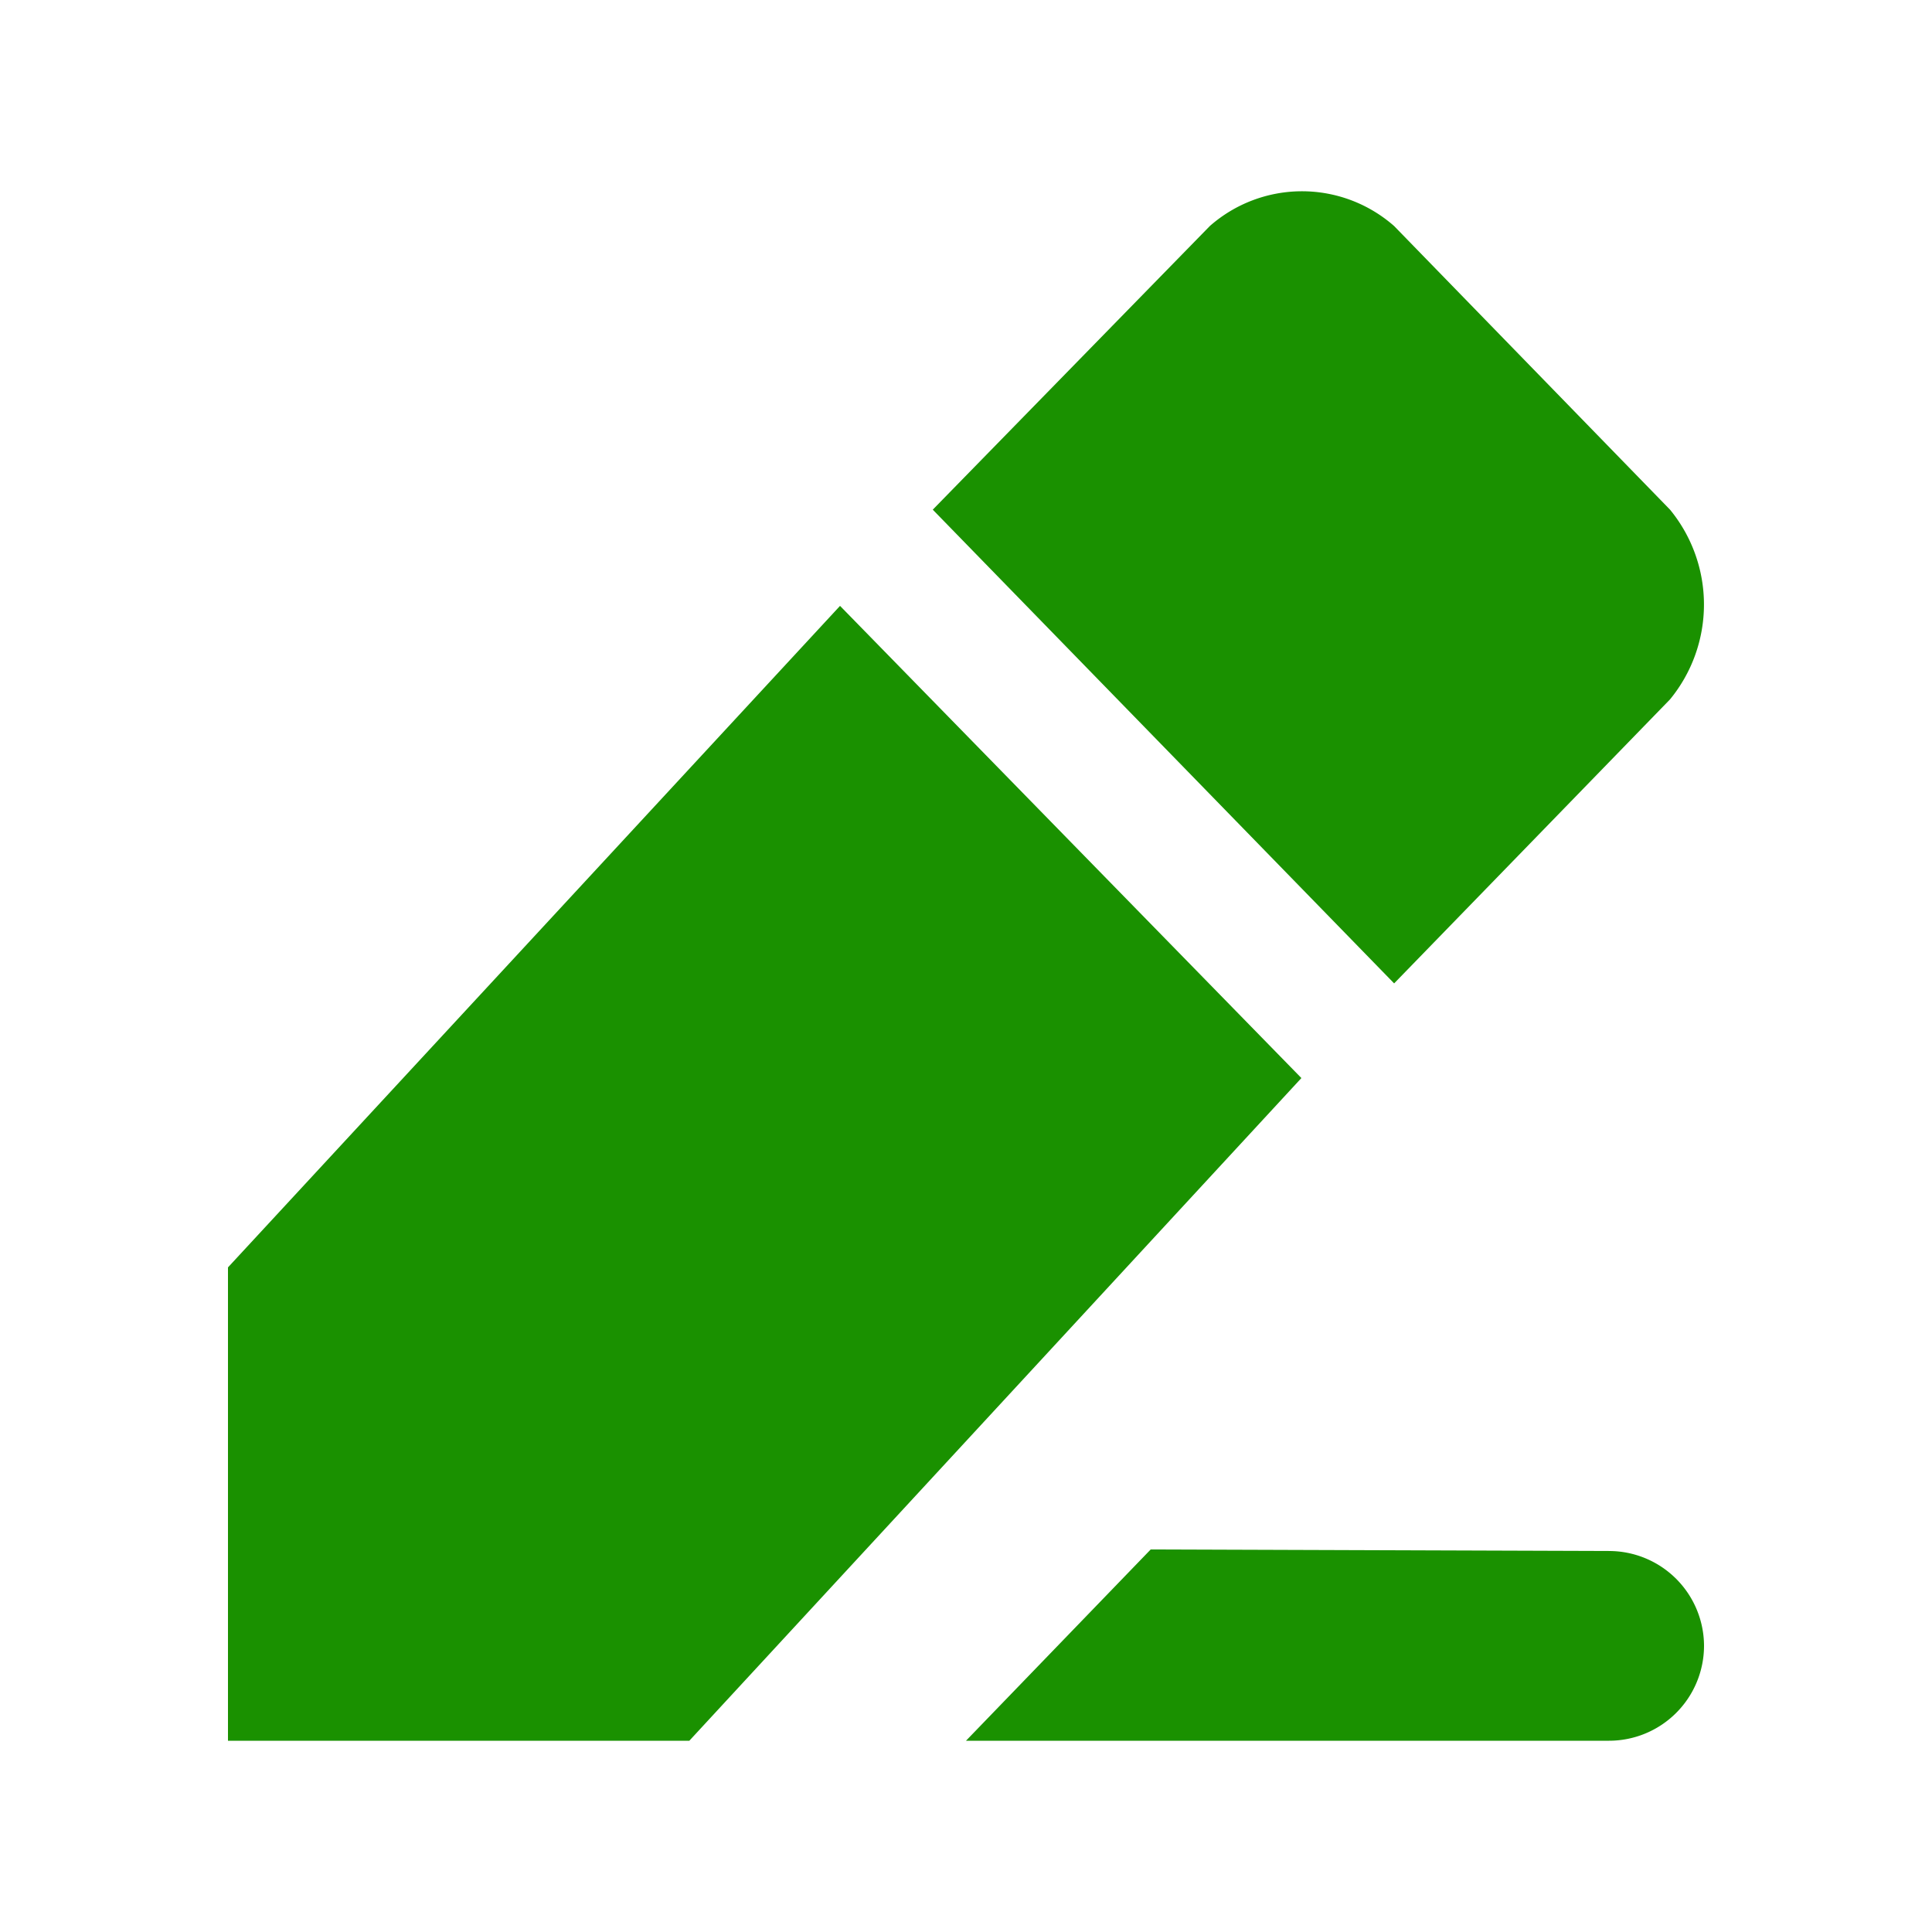
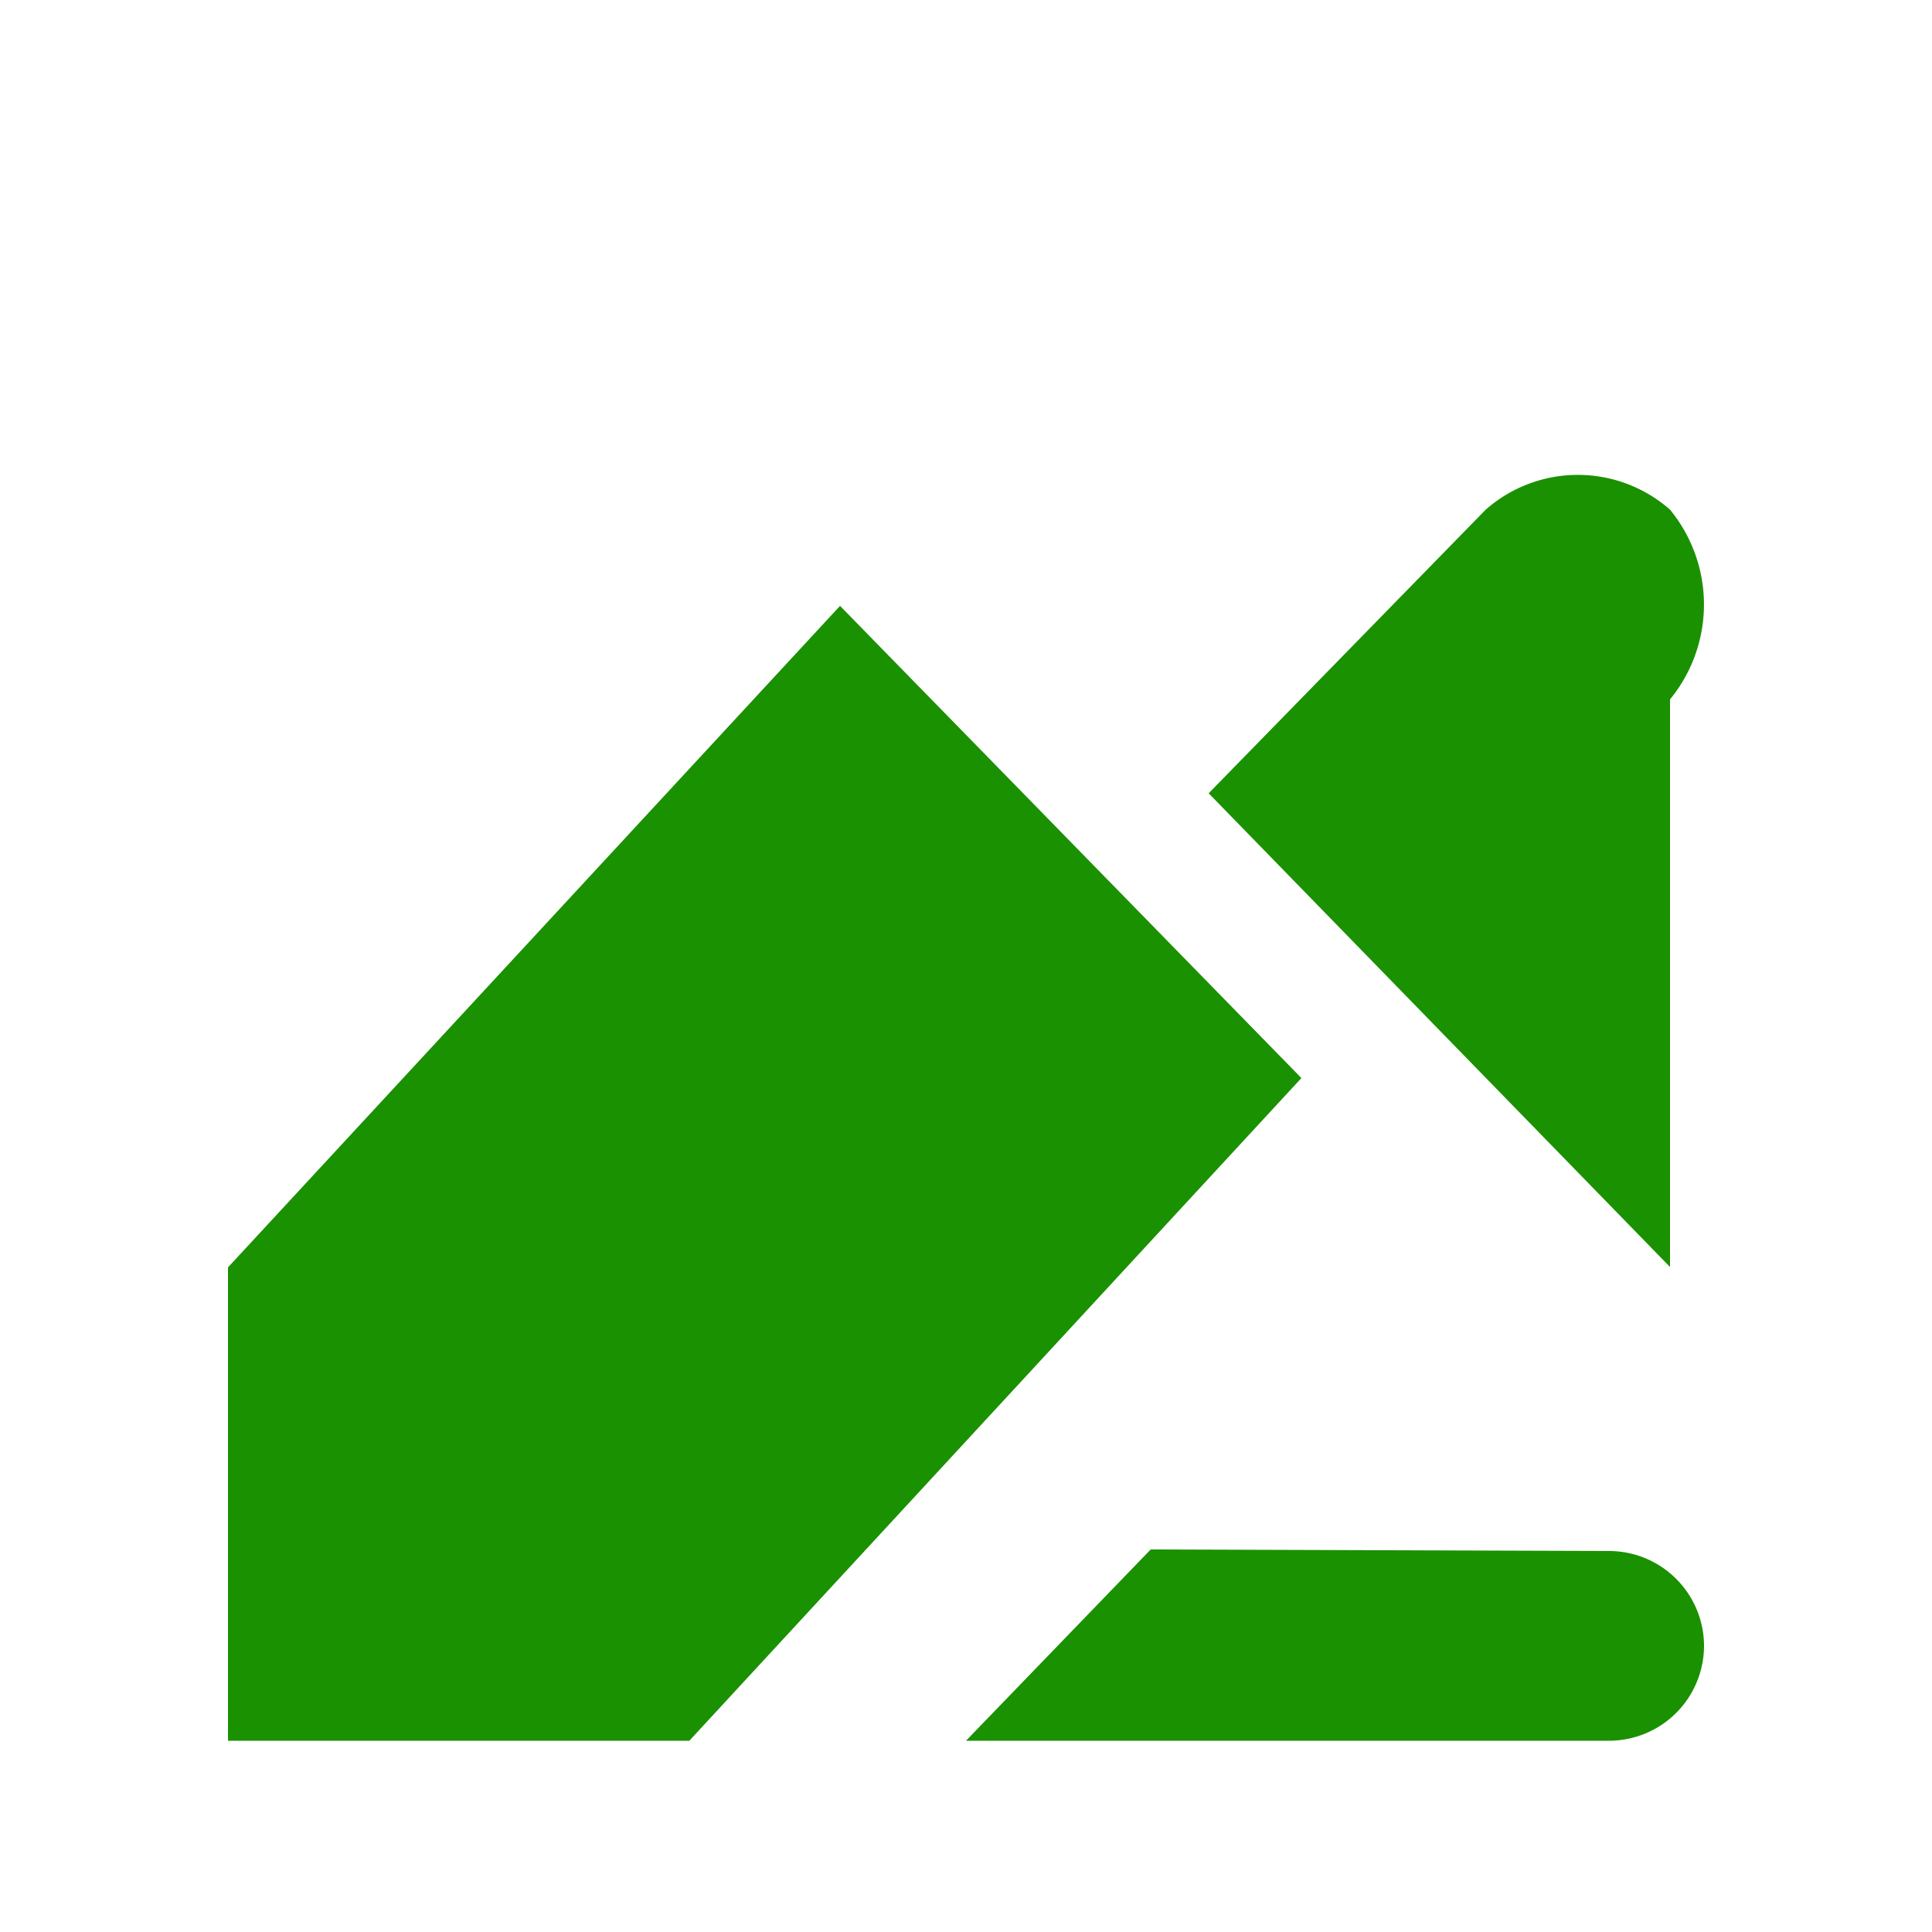
<svg xmlns="http://www.w3.org/2000/svg" t="1738496711959" class="icon" viewBox="0 0 1024 1024" version="1.1" p-id="8071" width="200" height="200">
-   <path d="M120.832 671.744v250.88h244.531L689.766 571.392 445.235 321.126z m764.314-301.056a79.258 79.258 0 0 0 0-100.557l-146.227-150.323a73.933 73.933 0 0 0-97.69 0l-146.842 150.323 244.531 251.085z m-275.251 450.56L512 922.624h340.787a50.381 50.381 0 0 0 50.381-50.176 50.381 50.381 0 0 0-50.381-50.381z m0 0" p-id="8072" fill="#1a9100" />
+   <path d="M120.832 671.744v250.88h244.531L689.766 571.392 445.235 321.126z m764.314-301.056a79.258 79.258 0 0 0 0-100.557a73.933 73.933 0 0 0-97.69 0l-146.842 150.323 244.531 251.085z m-275.251 450.56L512 922.624h340.787a50.381 50.381 0 0 0 50.381-50.176 50.381 50.381 0 0 0-50.381-50.381z m0 0" p-id="8072" fill="#1a9100" />
</svg>